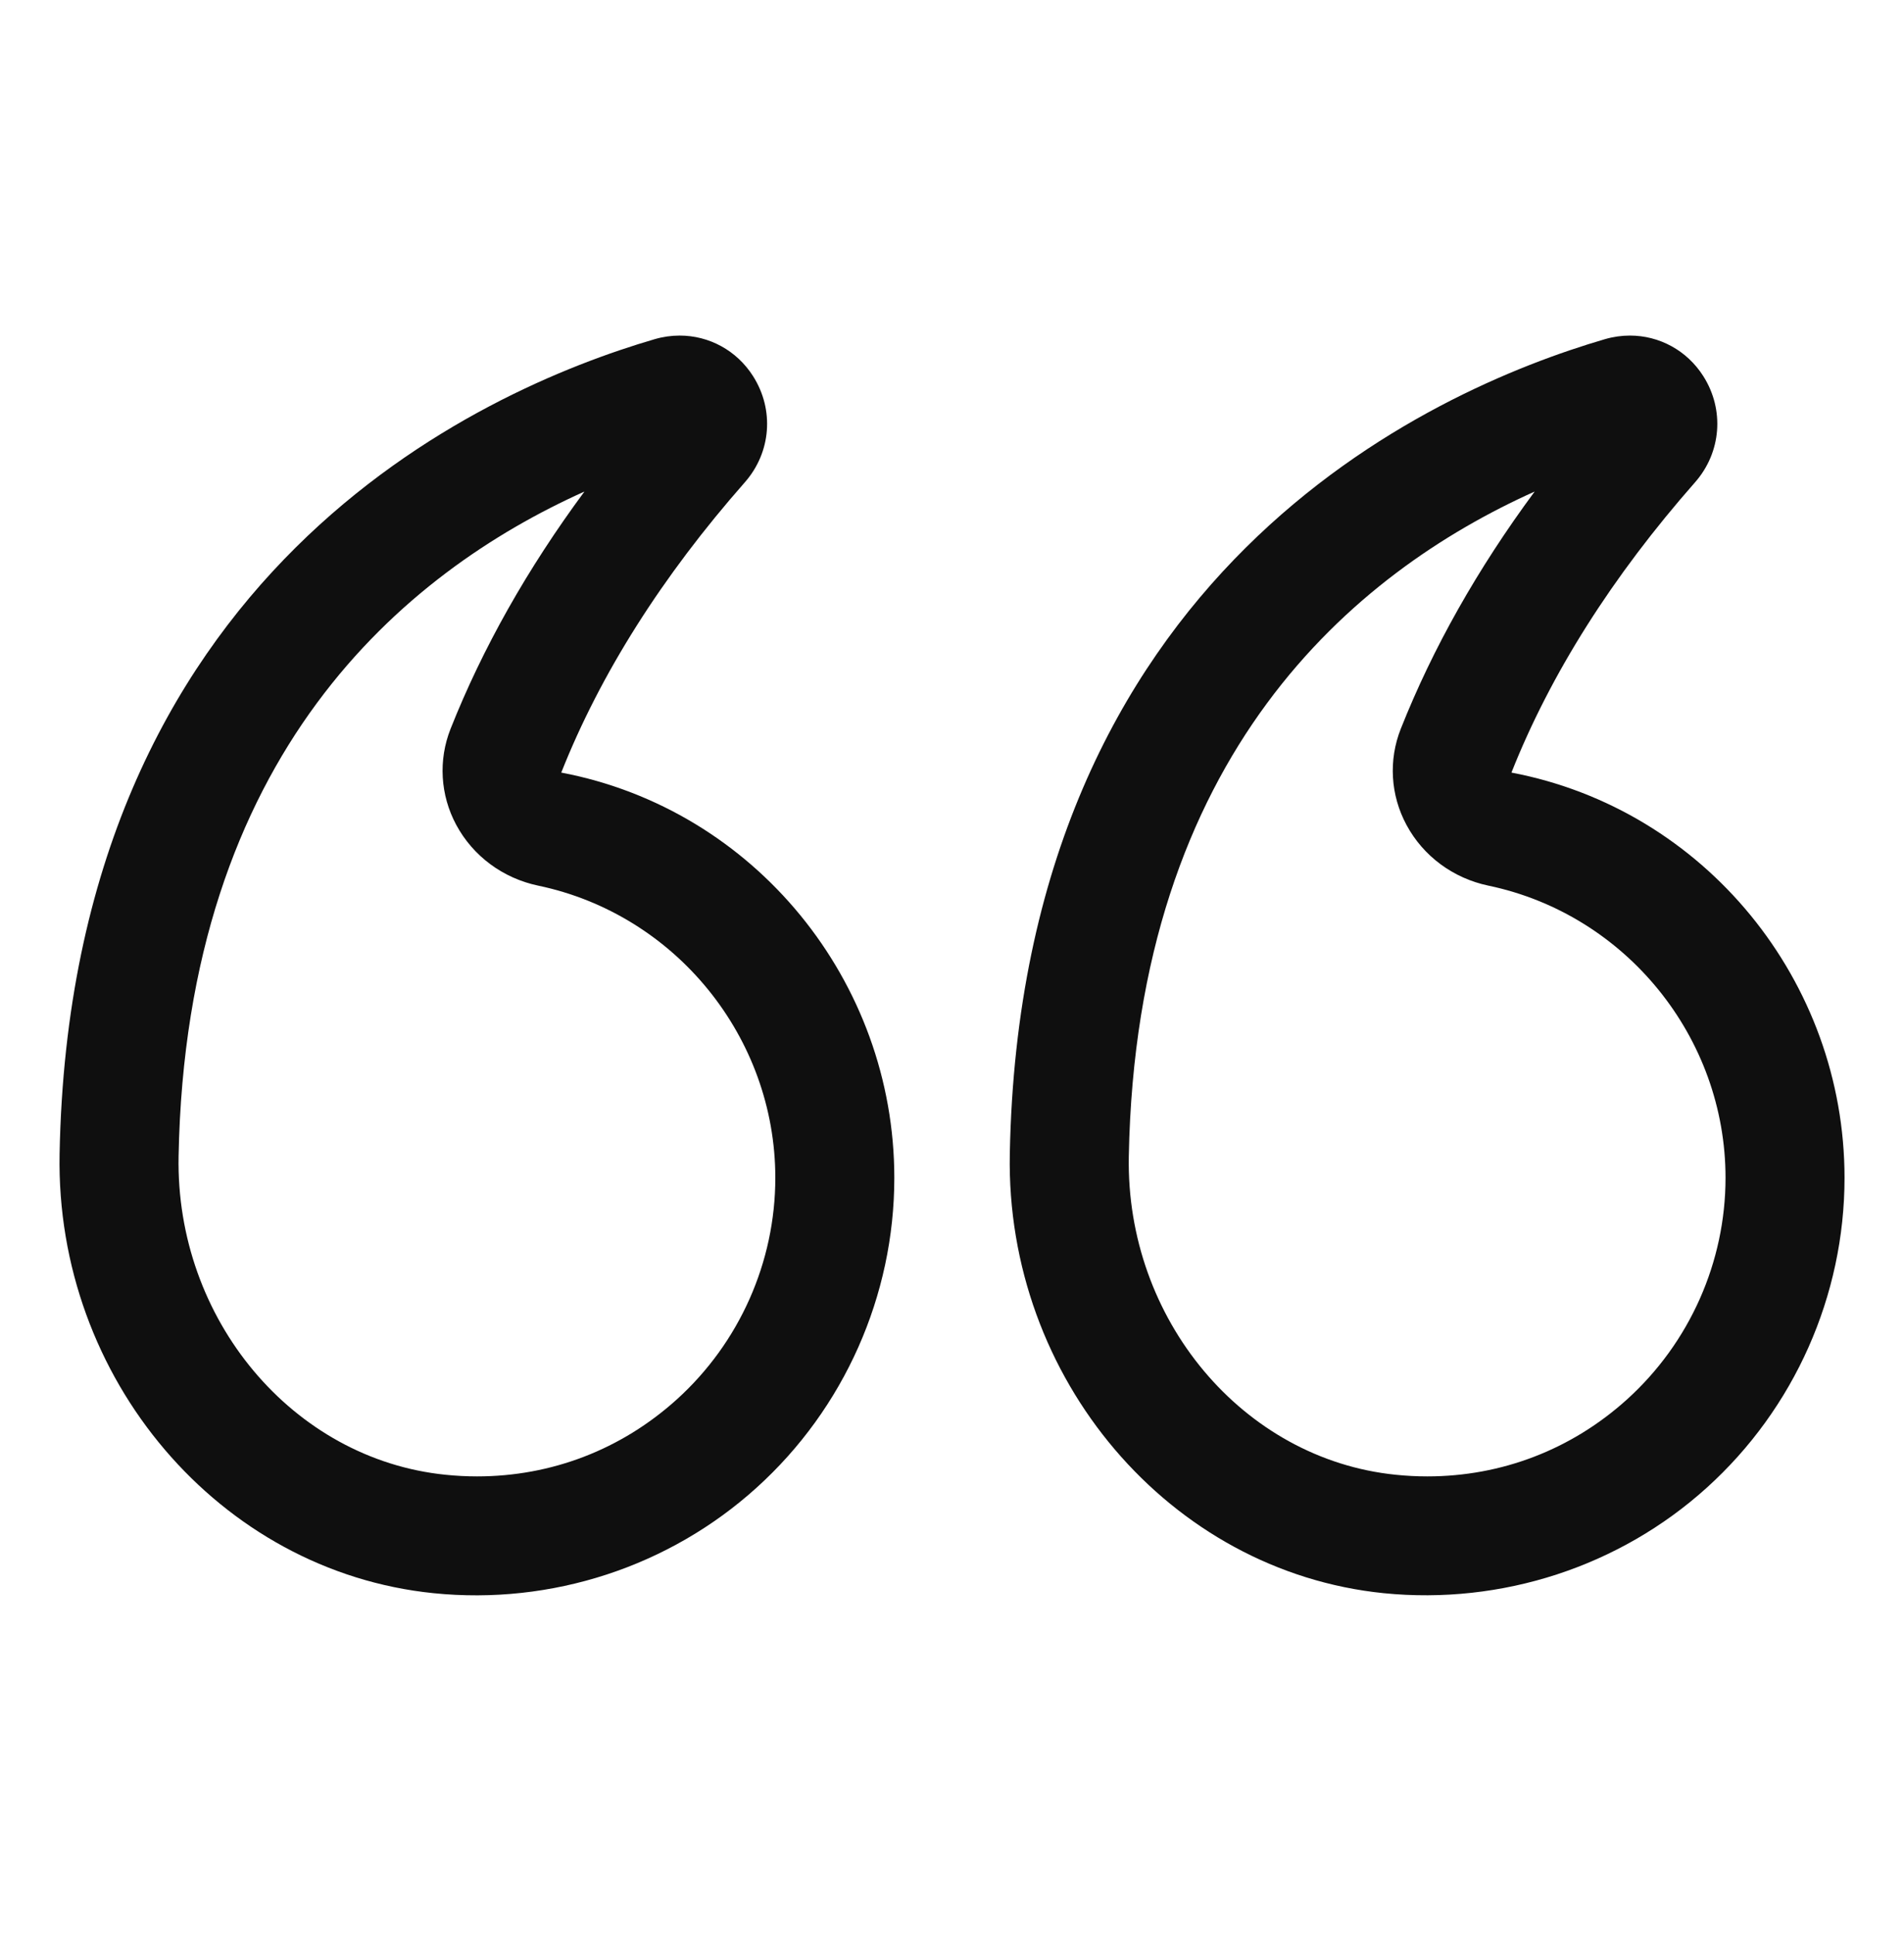
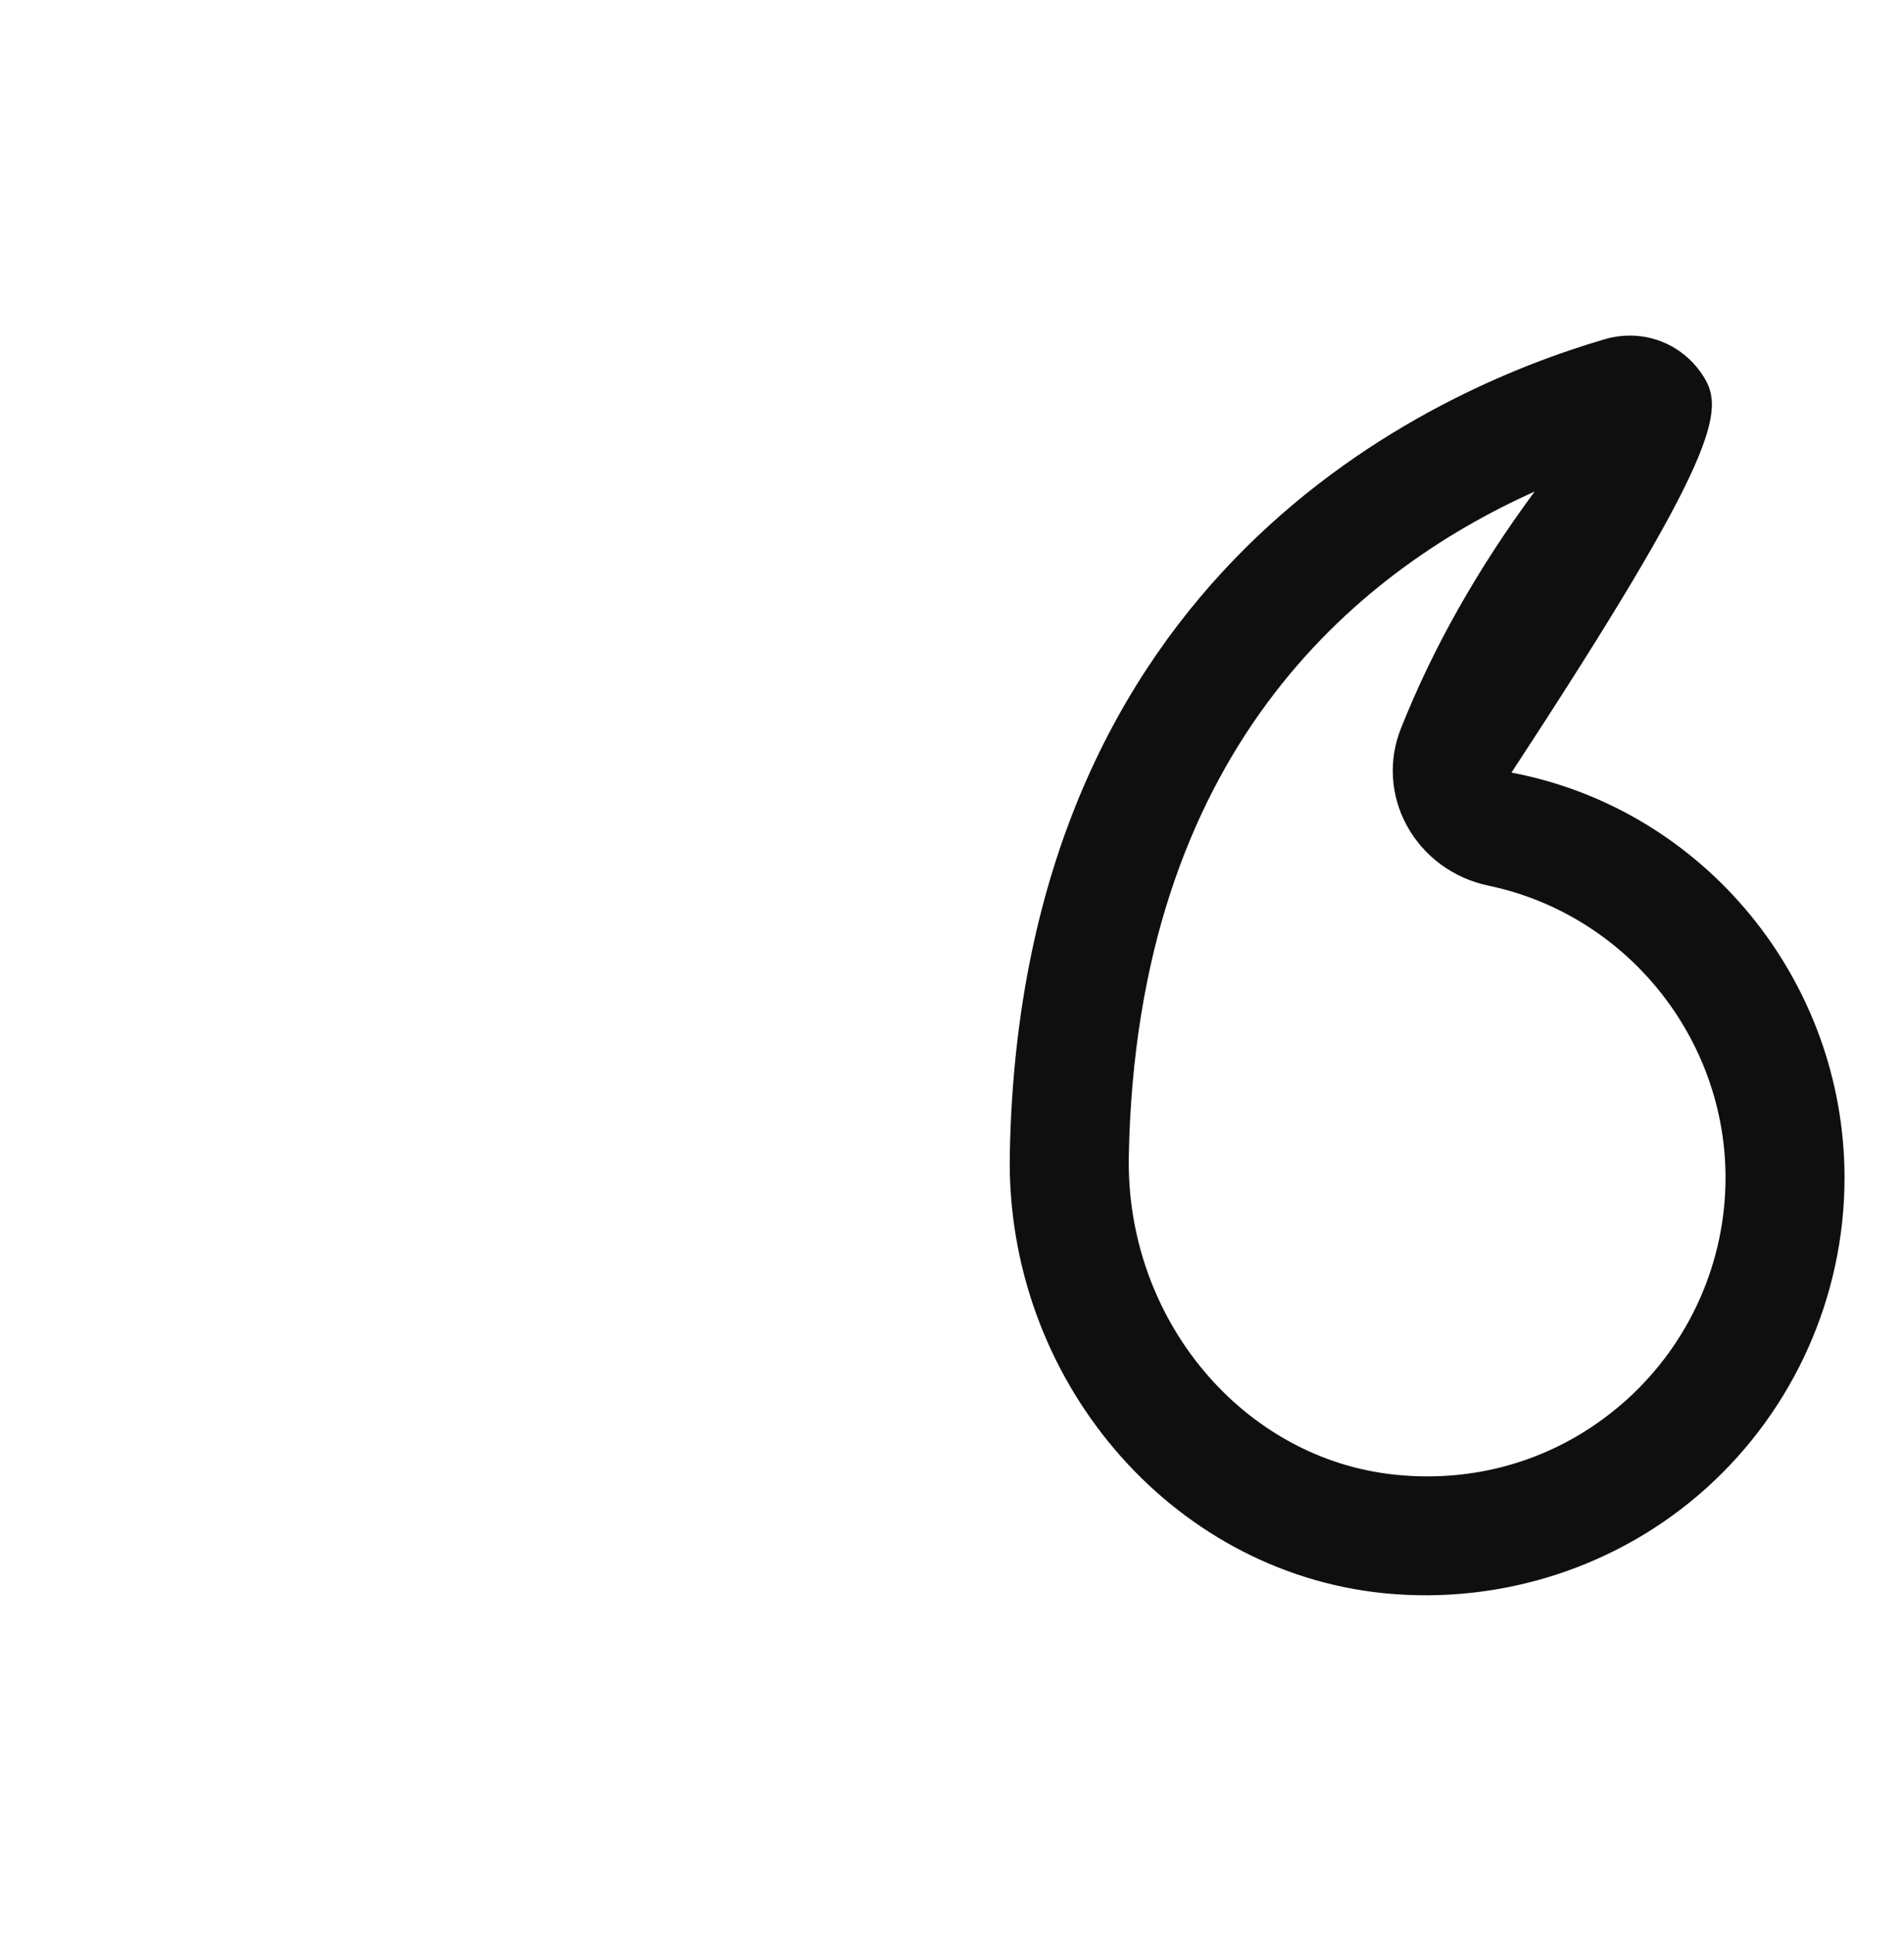
<svg xmlns="http://www.w3.org/2000/svg" width="64" height="65" viewBox="0 0 64 65" fill="none">
-   <path d="M50.805 25.965C52.118 22.651 54.195 19.369 56.975 16.211C57.86 15.206 57.972 13.772 57.254 12.642C56.702 11.773 55.772 11.278 54.788 11.278C54.51 11.278 54.228 11.317 53.95 11.398C48.057 13.12 34.312 19.235 33.943 38.782C33.8 46.33 39.321 52.814 46.509 53.544C50.471 53.941 54.435 52.654 57.372 49.998C60.314 47.34 62.001 43.545 62.001 39.585C62.001 32.979 57.312 27.202 50.805 25.965ZM54.691 47.031C52.823 48.719 50.471 49.619 47.978 49.619C47.625 49.619 47.27 49.601 46.913 49.564C41.78 49.043 37.839 44.34 37.943 38.858C38.198 25.332 45.521 19.244 51.585 16.52C49.666 19.116 48.159 21.785 47.086 24.492C46.668 25.545 46.738 26.723 47.276 27.723C47.839 28.772 48.844 29.516 50.031 29.765C54.65 30.731 58.001 34.862 58.001 39.585C58.001 42.415 56.794 45.129 54.691 47.031Z" fill="#0F0F0F" />
-   <path d="M25.313 12.642C24.761 11.773 23.831 11.278 22.846 11.278C22.569 11.278 22.288 11.317 22.009 11.398C16.116 13.12 2.372 19.235 2.003 38.782C1.862 46.33 7.382 52.814 14.571 53.544C18.538 53.948 22.495 52.655 25.432 49.998C28.374 47.34 30.061 43.545 30.061 39.585C30.061 32.979 25.372 27.202 18.866 25.965C20.18 22.648 22.257 19.367 25.036 16.21C25.921 15.204 26.032 13.771 25.313 12.642ZM15.147 24.49C14.729 25.543 14.798 26.721 15.335 27.721C15.899 28.771 16.903 29.515 18.091 29.765C22.71 30.731 26.061 34.862 26.061 39.585C26.061 42.416 24.854 45.129 22.751 47.031C20.884 48.719 18.532 49.619 16.038 49.619C15.686 49.619 15.331 49.601 14.973 49.564C9.841 49.043 5.899 44.34 6.003 38.858C6.257 25.331 13.581 19.244 19.645 16.52C17.727 19.114 16.221 21.784 15.147 24.49Z" fill="#0F0F0F" />
+   <path d="M50.805 25.965C57.86 15.206 57.972 13.772 57.254 12.642C56.702 11.773 55.772 11.278 54.788 11.278C54.51 11.278 54.228 11.317 53.95 11.398C48.057 13.12 34.312 19.235 33.943 38.782C33.8 46.33 39.321 52.814 46.509 53.544C50.471 53.941 54.435 52.654 57.372 49.998C60.314 47.34 62.001 43.545 62.001 39.585C62.001 32.979 57.312 27.202 50.805 25.965ZM54.691 47.031C52.823 48.719 50.471 49.619 47.978 49.619C47.625 49.619 47.27 49.601 46.913 49.564C41.78 49.043 37.839 44.34 37.943 38.858C38.198 25.332 45.521 19.244 51.585 16.52C49.666 19.116 48.159 21.785 47.086 24.492C46.668 25.545 46.738 26.723 47.276 27.723C47.839 28.772 48.844 29.516 50.031 29.765C54.65 30.731 58.001 34.862 58.001 39.585C58.001 42.415 56.794 45.129 54.691 47.031Z" fill="#0F0F0F" />
</svg>